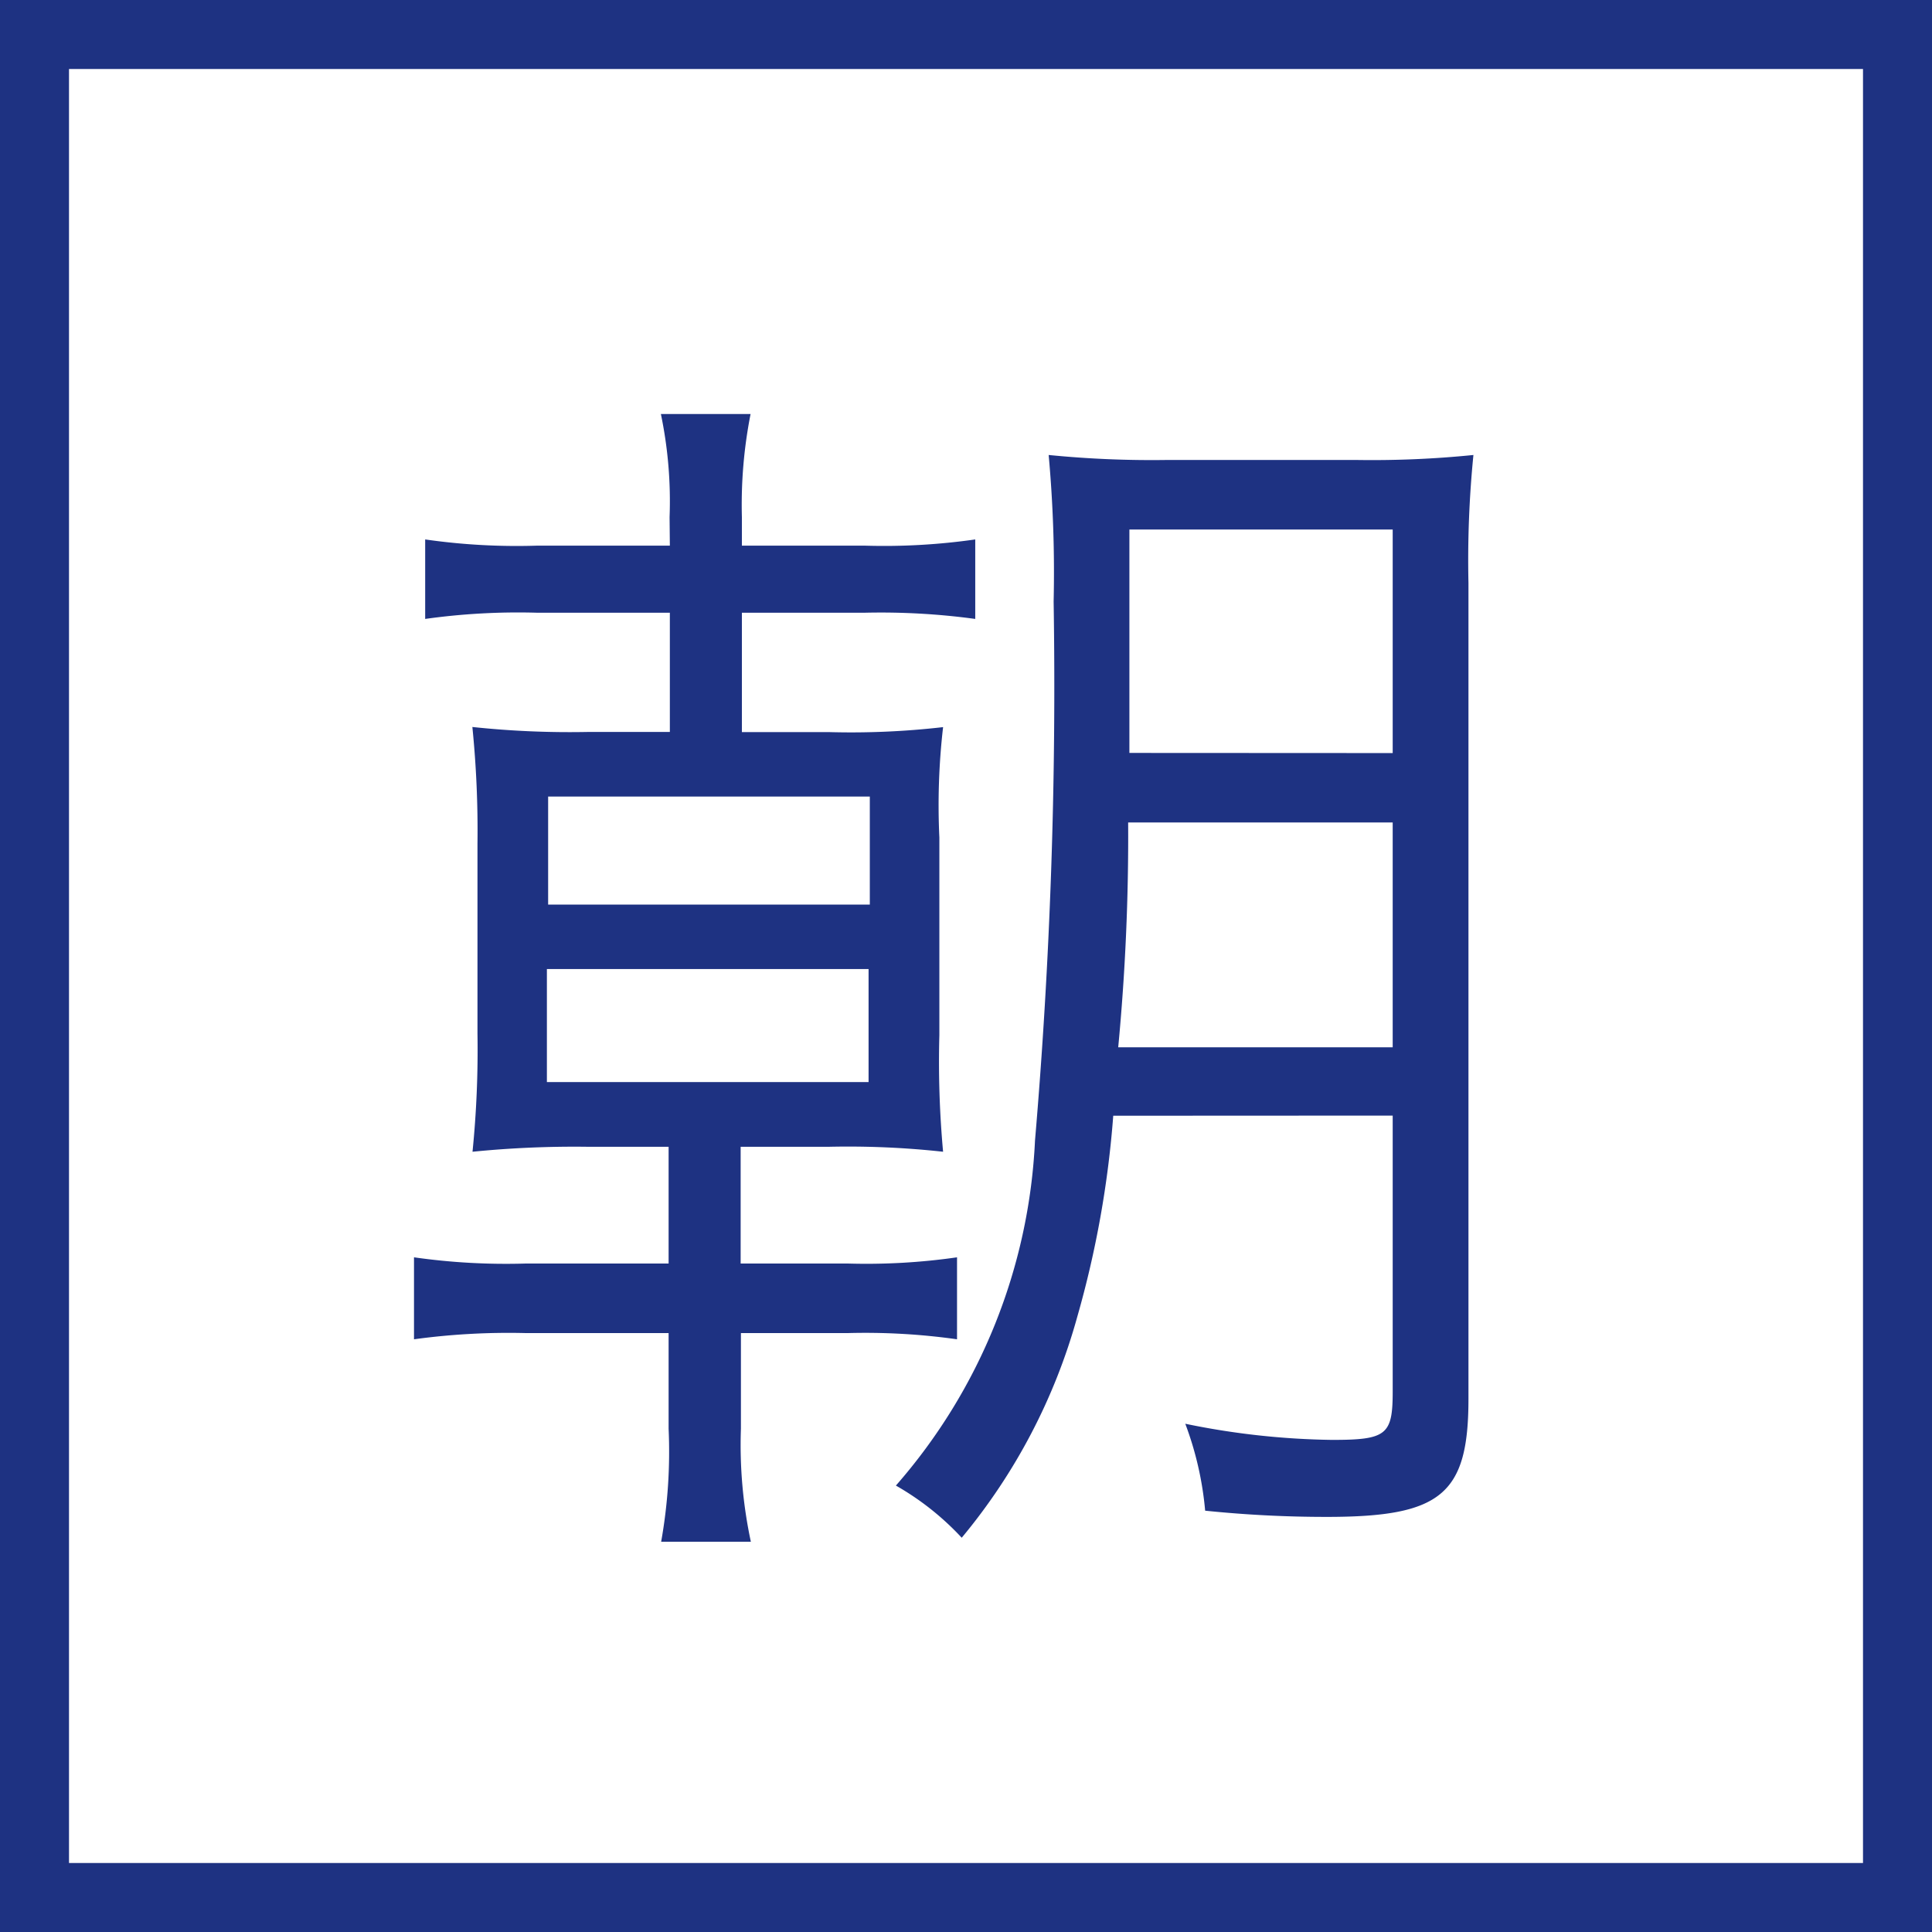
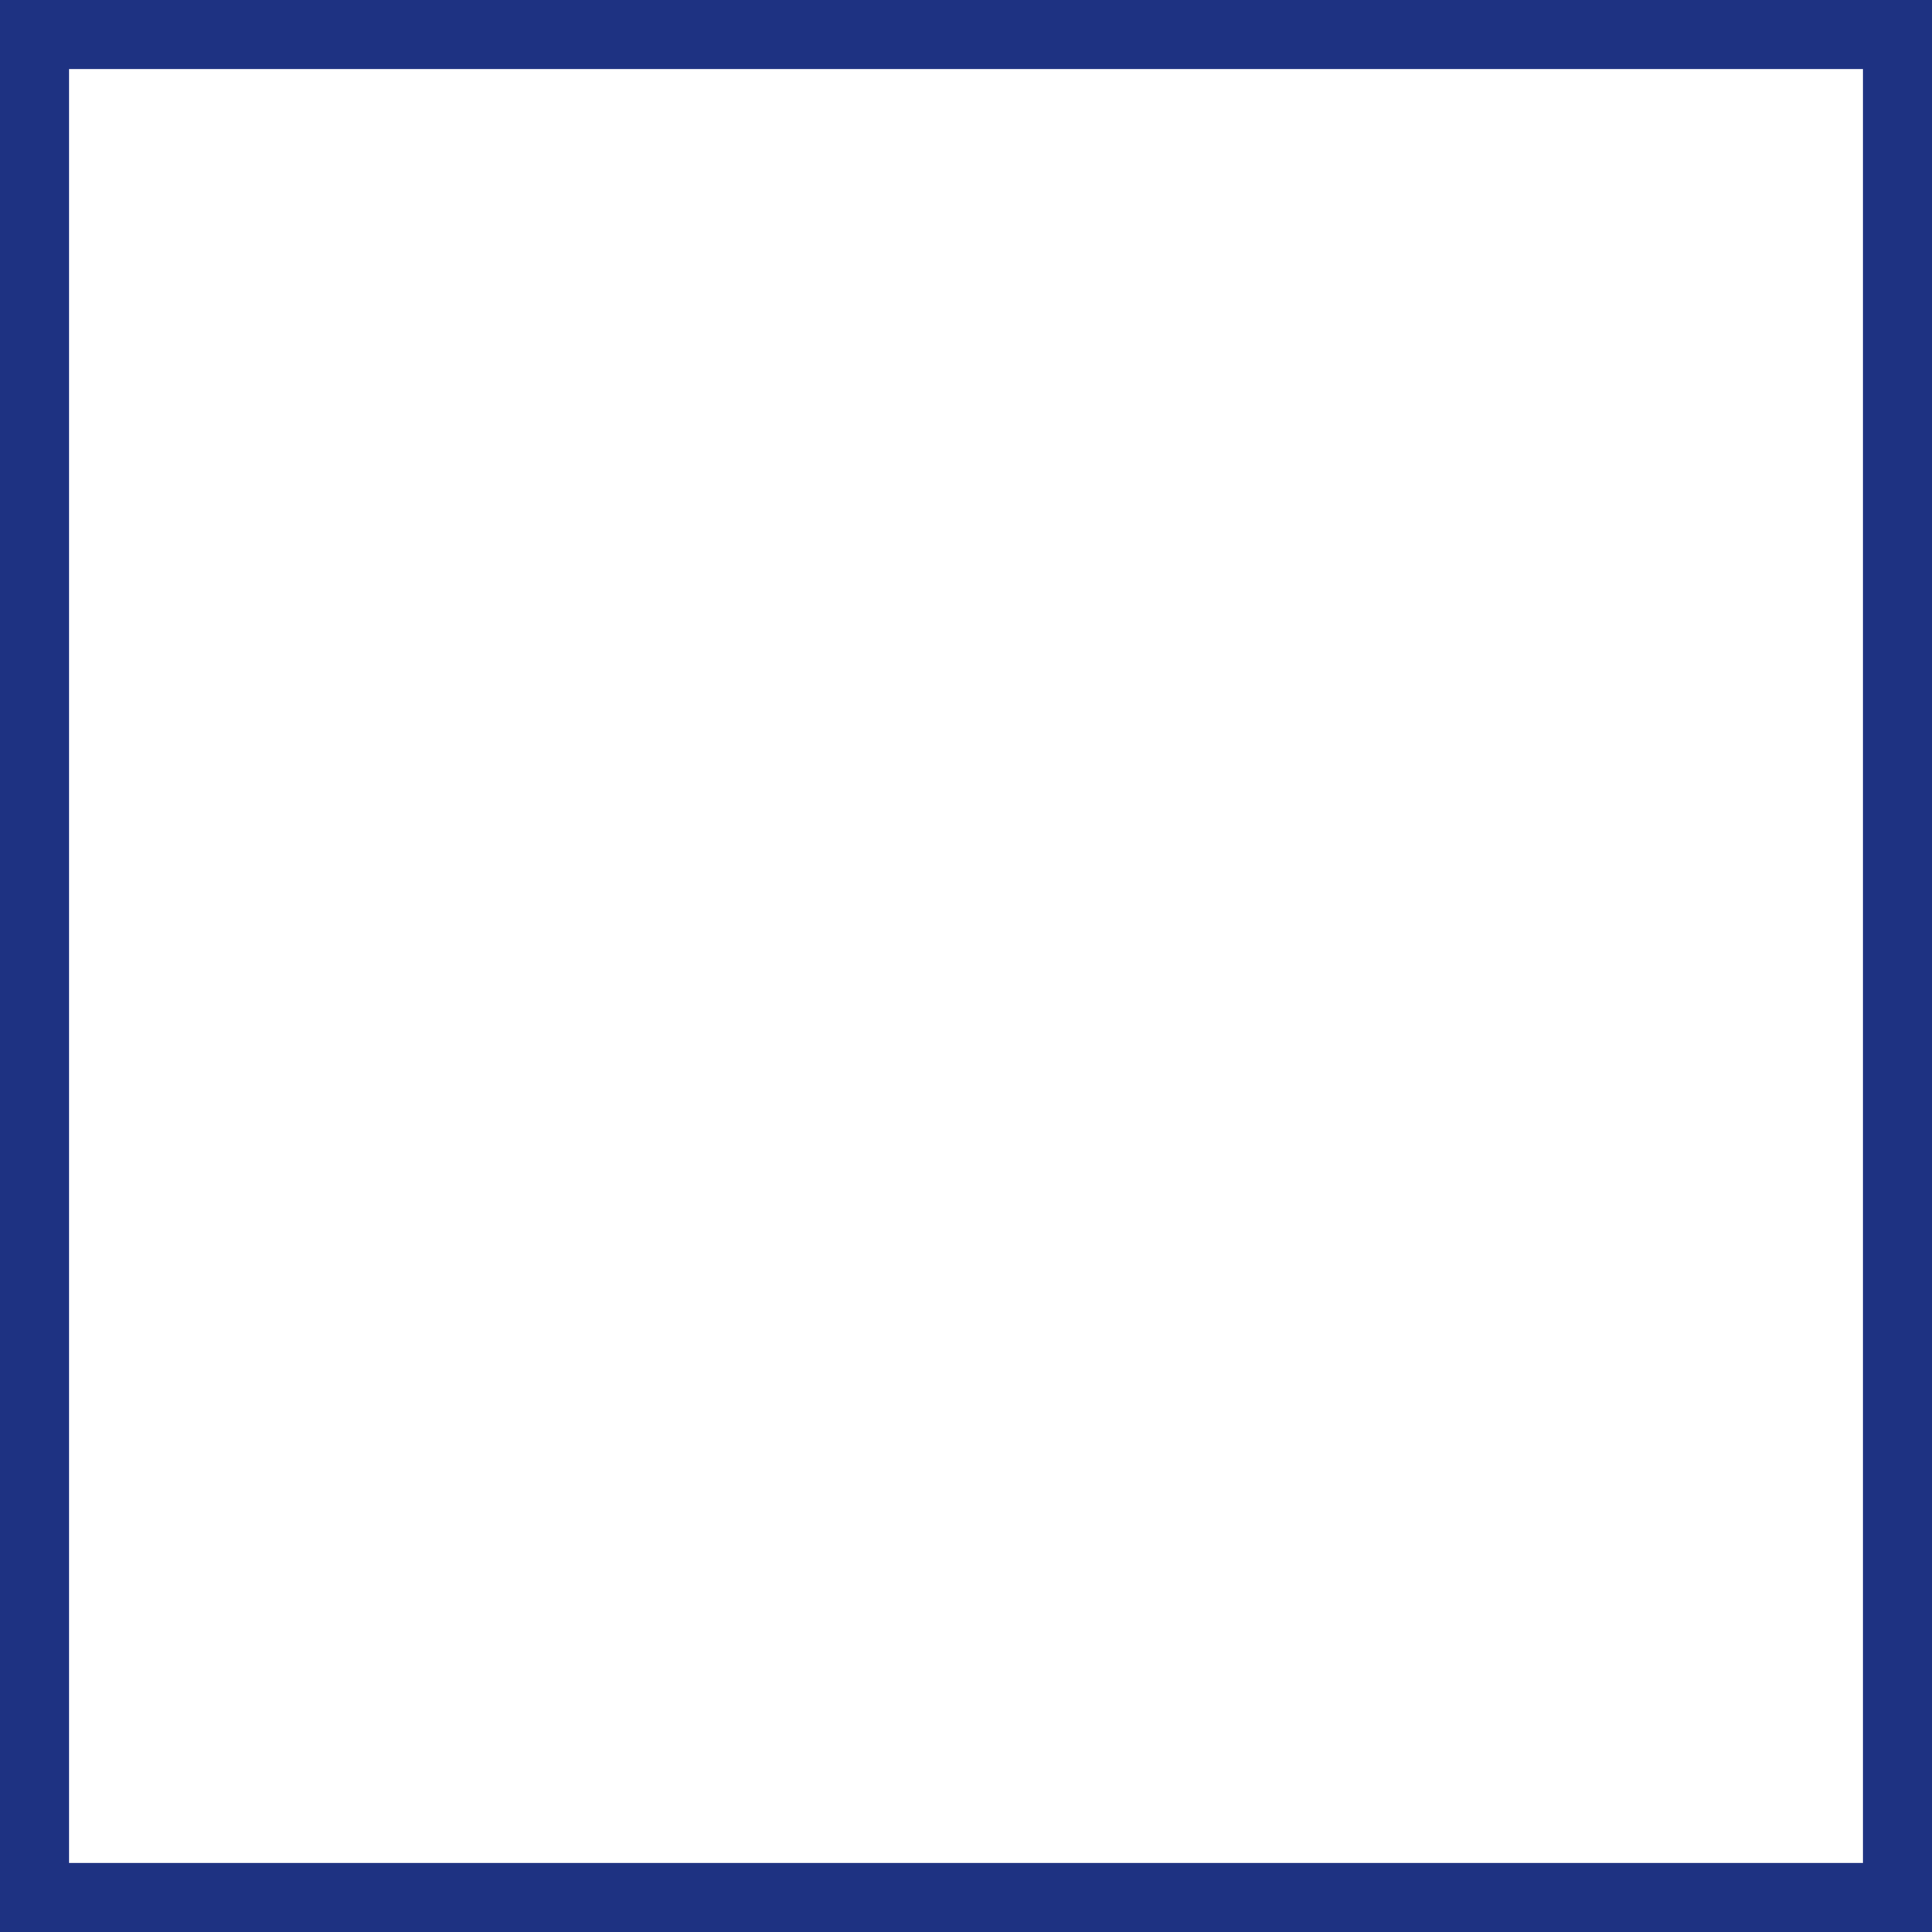
<svg xmlns="http://www.w3.org/2000/svg" width="28" height="28" viewBox="0 0 28 28">
  <g transform="translate(-1066 -3721.399)">
    <path d="M0,0H28V28H0Z" transform="translate(1066 3721.399)" fill="rgba(255,255,255,0)" />
    <path d="M1,1V27H27V1H1M0,0H28V28H0Z" transform="translate(1066 3721.399)" fill="#1e3282" />
-     <path d="M8.288,4.95H6.362a9.313,9.313,0,0,1-1.62-.09V6.012a9.7,9.7,0,0,1,1.62-.09H8.288V7.65H7.1a13.331,13.331,0,0,1-1.674-.072A15.019,15.019,0,0,1,5.5,9.27v2.754a14.758,14.758,0,0,1-.072,1.71A14.881,14.881,0,0,1,7.1,13.662H8.27v1.692H6.2a9.441,9.441,0,0,1-1.62-.09v1.188a10.1,10.1,0,0,1,1.62-.09H8.27v1.386a7.432,7.432,0,0,1-.108,1.638h1.3a6.7,6.7,0,0,1-.144-1.638V16.362h1.548a9.487,9.487,0,0,1,1.584.09V15.264a9.228,9.228,0,0,1-1.584.09H9.314V13.662h1.278a12.654,12.654,0,0,1,1.656.072,14.354,14.354,0,0,1-.054-1.692V9.18a9.869,9.869,0,0,1,.054-1.6,11.634,11.634,0,0,1-1.656.072H9.332V5.922h1.782a10.132,10.132,0,0,1,1.6.09V4.86a9.334,9.334,0,0,1-1.6.09H9.332V4.536a6.786,6.786,0,0,1,.126-1.494h-1.3a6.175,6.175,0,0,1,.126,1.494ZM6.524,8.586h4.662v1.566H6.524Zm-.018,2.5h4.662v1.638H6.506Zm12.258,2.124v4c0,.63-.09.7-.882.7a11.159,11.159,0,0,1-2.124-.234,4.767,4.767,0,0,1,.288,1.26,17.173,17.173,0,0,0,1.764.09c1.656,0,2.052-.324,2.052-1.71V5.49a15.362,15.362,0,0,1,.072-1.854,14.561,14.561,0,0,1-1.71.072H15.506a15.1,15.1,0,0,1-1.728-.072A18.816,18.816,0,0,1,13.85,5.76a77.4,77.4,0,0,1-.27,7.812,8.164,8.164,0,0,1-2.016,5,4,4,0,0,1,.954.756,8.577,8.577,0,0,0,1.674-3.2,14.559,14.559,0,0,0,.522-2.916Zm-3.978-.99a32.237,32.237,0,0,0,.144-3.258h3.834v3.258Zm.162-4.266V4.716h3.816v3.24Z" transform="translate(1067.42 3724.357)" fill="#1e3282" />
  </g>
</svg>